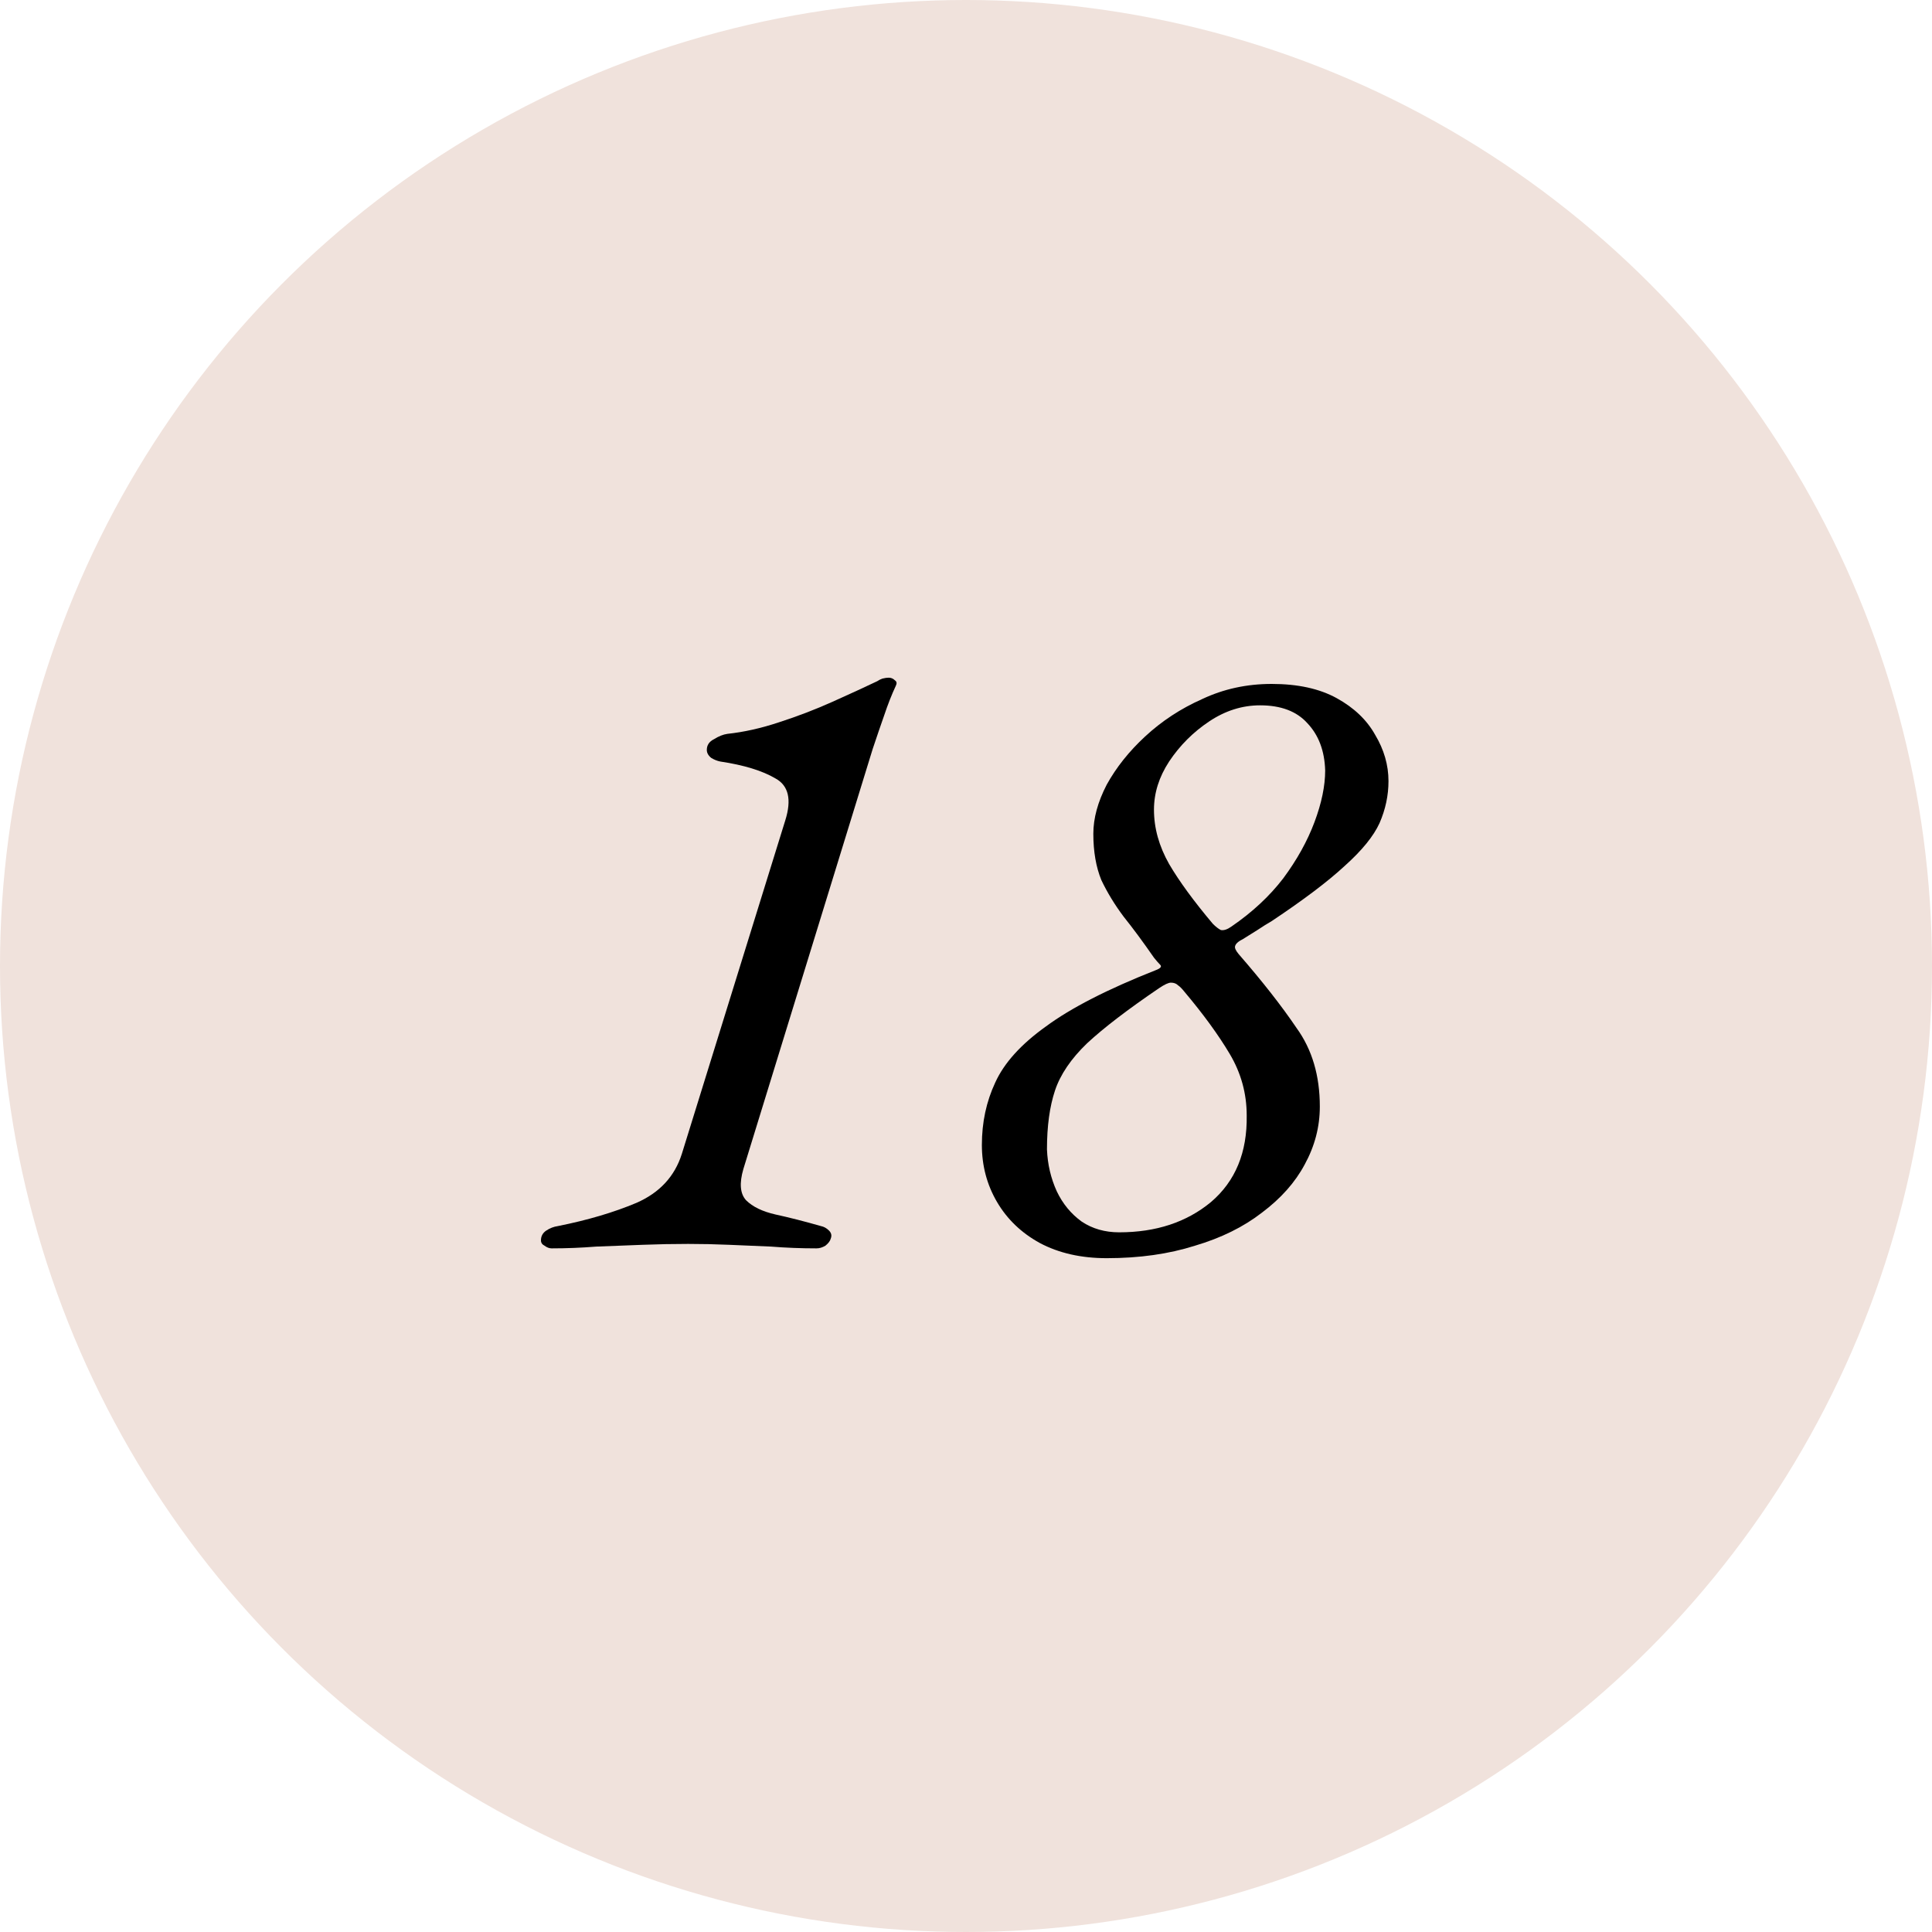
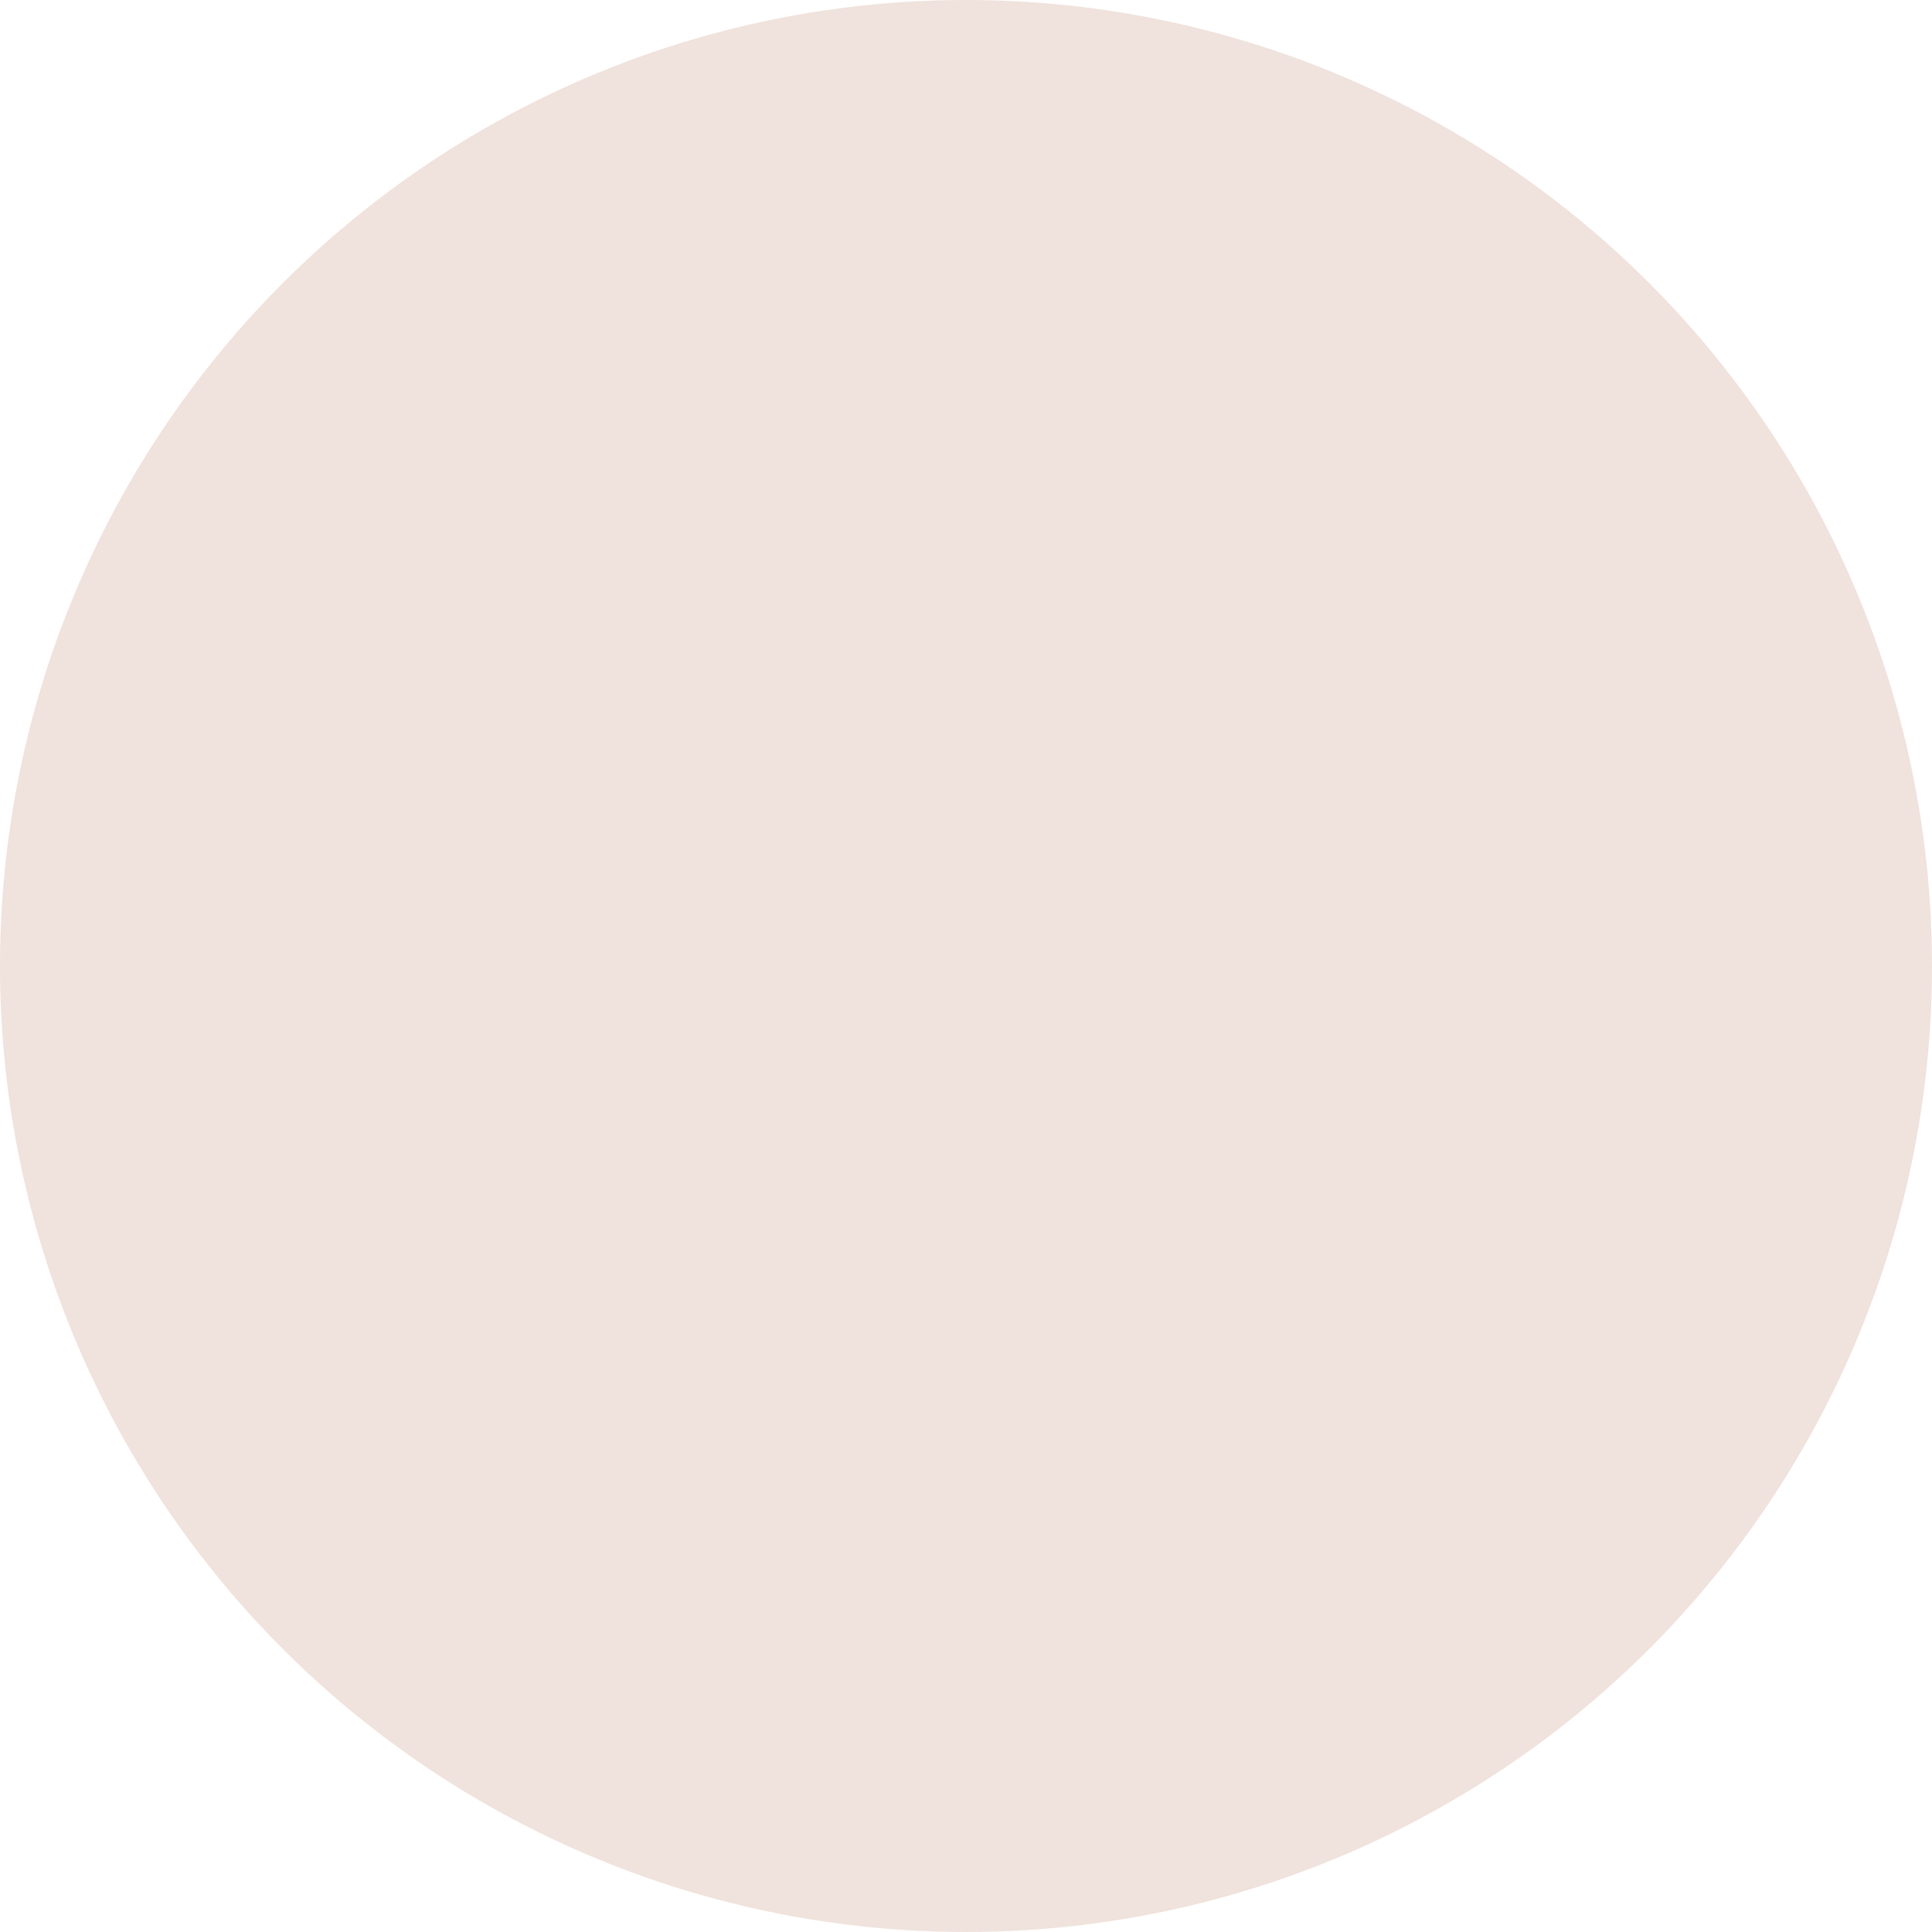
<svg xmlns="http://www.w3.org/2000/svg" width="325" height="325" viewBox="0 0 325 325" fill="none">
  <circle cx="162.5" cy="162.5" r="162.5" fill="#F0E2DC" />
-   <path d="M92.8 210C92.4 210 92 209.85 91.6 209.55C91.2 209.35 91 209.05 91 208.65C91 207.95 91.3 207.4 91.9 207C92.5 206.6 93.15 206.35 93.85 206.25C98.85 205.25 103.25 203.95 107.05 202.35C110.95 200.65 113.5 197.9 114.7 194.1L132.1 138C133.2 134.5 132.65 132.15 130.45 130.95C128.25 129.65 125.15 128.7 121.15 128.1C120.65 128 120.15 127.8 119.65 127.5C119.15 127.1 118.9 126.65 118.9 126.15C118.9 125.35 119.3 124.75 120.1 124.35C120.9 123.85 121.65 123.55 122.35 123.45C125.15 123.15 128.05 122.5 131.05 121.5C134.15 120.5 137.15 119.35 140.05 118.05C142.95 116.75 145.45 115.6 147.55 114.6C147.85 114.4 148.15 114.25 148.45 114.15C148.85 114.05 149.2 114 149.5 114C149.9 114 150.25 114.15 150.55 114.45C150.85 114.65 150.9 114.95 150.7 115.35C150 116.85 149.35 118.5 148.75 120.3C148.15 122 147.5 123.9 146.8 126L125.05 196.65C124.35 199.05 124.5 200.8 125.5 201.9C126.6 203 128.25 203.8 130.45 204.3C132.75 204.8 135.3 205.45 138.1 206.25C138.6 206.35 139.05 206.6 139.45 207C139.85 207.4 139.95 207.85 139.75 208.35C139.65 208.75 139.35 209.15 138.85 209.55C138.35 209.85 137.85 210 137.35 210C134.75 210 132.2 209.9 129.7 209.7C127.3 209.6 124.95 209.5 122.65 209.4C120.35 209.3 118.05 209.25 115.75 209.25C113.25 209.25 110.7 209.3 108.1 209.4C105.5 209.5 102.9 209.6 100.3 209.7C97.8 209.9 95.3 210 92.8 210Z" fill="black" />
-   <path d="M186.17 211.65C181.87 211.65 178.12 210.8 174.92 209.1C171.82 207.4 169.42 205.1 167.72 202.2C166.02 199.3 165.17 196.1 165.17 192.6C165.17 188.8 165.92 185.3 167.42 182.1C168.92 178.8 171.77 175.65 175.97 172.65C180.17 169.55 186.32 166.4 194.42 163.2C195.22 162.9 195.47 162.6 195.17 162.3C194.87 162 194.52 161.6 194.12 161.1C192.32 158.5 190.62 156.2 189.02 154.2C187.52 152.2 186.27 150.15 185.27 148.05C184.37 145.85 183.92 143.25 183.92 140.25C183.92 137.65 184.67 134.9 186.17 132C187.77 129.1 189.92 126.4 192.62 123.9C195.42 121.3 198.62 119.2 202.22 117.6C205.82 115.9 209.72 115.05 213.92 115.05C218.32 115.05 221.97 115.85 224.87 117.45C227.77 119.05 229.92 121.1 231.32 123.6C232.82 126.1 233.57 128.7 233.57 131.4C233.57 133.8 233.07 136.15 232.07 138.45C231.07 140.65 229.12 143.05 226.22 145.65C223.42 148.25 219.32 151.35 213.92 154.95C213.22 155.35 212.42 155.85 211.52 156.45C210.72 156.95 209.92 157.45 209.12 157.95C208.32 158.35 207.87 158.75 207.77 159.15C207.67 159.45 207.87 159.9 208.37 160.5C212.37 165.1 215.62 169.25 218.12 172.95C220.72 176.55 222.02 180.95 222.02 186.15C222.02 189.55 221.17 192.8 219.47 195.9C217.87 198.9 215.47 201.6 212.27 204C209.17 206.4 205.42 208.25 201.02 209.55C196.62 210.95 191.67 211.65 186.17 211.65ZM188.27 207.3C194.47 207.3 199.62 205.6 203.72 202.2C207.82 198.7 209.82 193.85 209.72 187.65C209.72 183.95 208.77 180.5 206.87 177.3C204.97 174.1 202.42 170.6 199.22 166.8C198.82 166.3 198.47 165.95 198.17 165.75C197.87 165.45 197.47 165.3 196.97 165.3C196.57 165.3 195.92 165.6 195.02 166.2C189.72 169.8 185.67 172.9 182.87 175.5C180.17 178.1 178.37 180.75 177.47 183.45C176.57 186.15 176.12 189.45 176.12 193.35C176.22 195.85 176.77 198.2 177.77 200.4C178.77 202.5 180.17 204.2 181.97 205.5C183.77 206.7 185.87 207.3 188.27 207.3ZM207.17 155.85C210.67 153.45 213.57 150.75 215.87 147.75C218.17 144.65 219.92 141.5 221.12 138.3C222.32 135.1 222.92 132.2 222.92 129.6C222.82 126.3 221.82 123.65 219.92 121.65C218.12 119.65 215.47 118.65 211.97 118.65C208.97 118.65 206.12 119.55 203.42 121.35C200.72 123.15 198.47 125.4 196.67 128.1C194.97 130.7 194.12 133.4 194.12 136.2C194.12 139.3 194.97 142.35 196.67 145.35C198.37 148.25 200.82 151.6 204.02 155.4C204.52 155.9 204.97 156.25 205.37 156.45C205.87 156.55 206.47 156.35 207.17 155.85Z" fill="black" />
</svg>